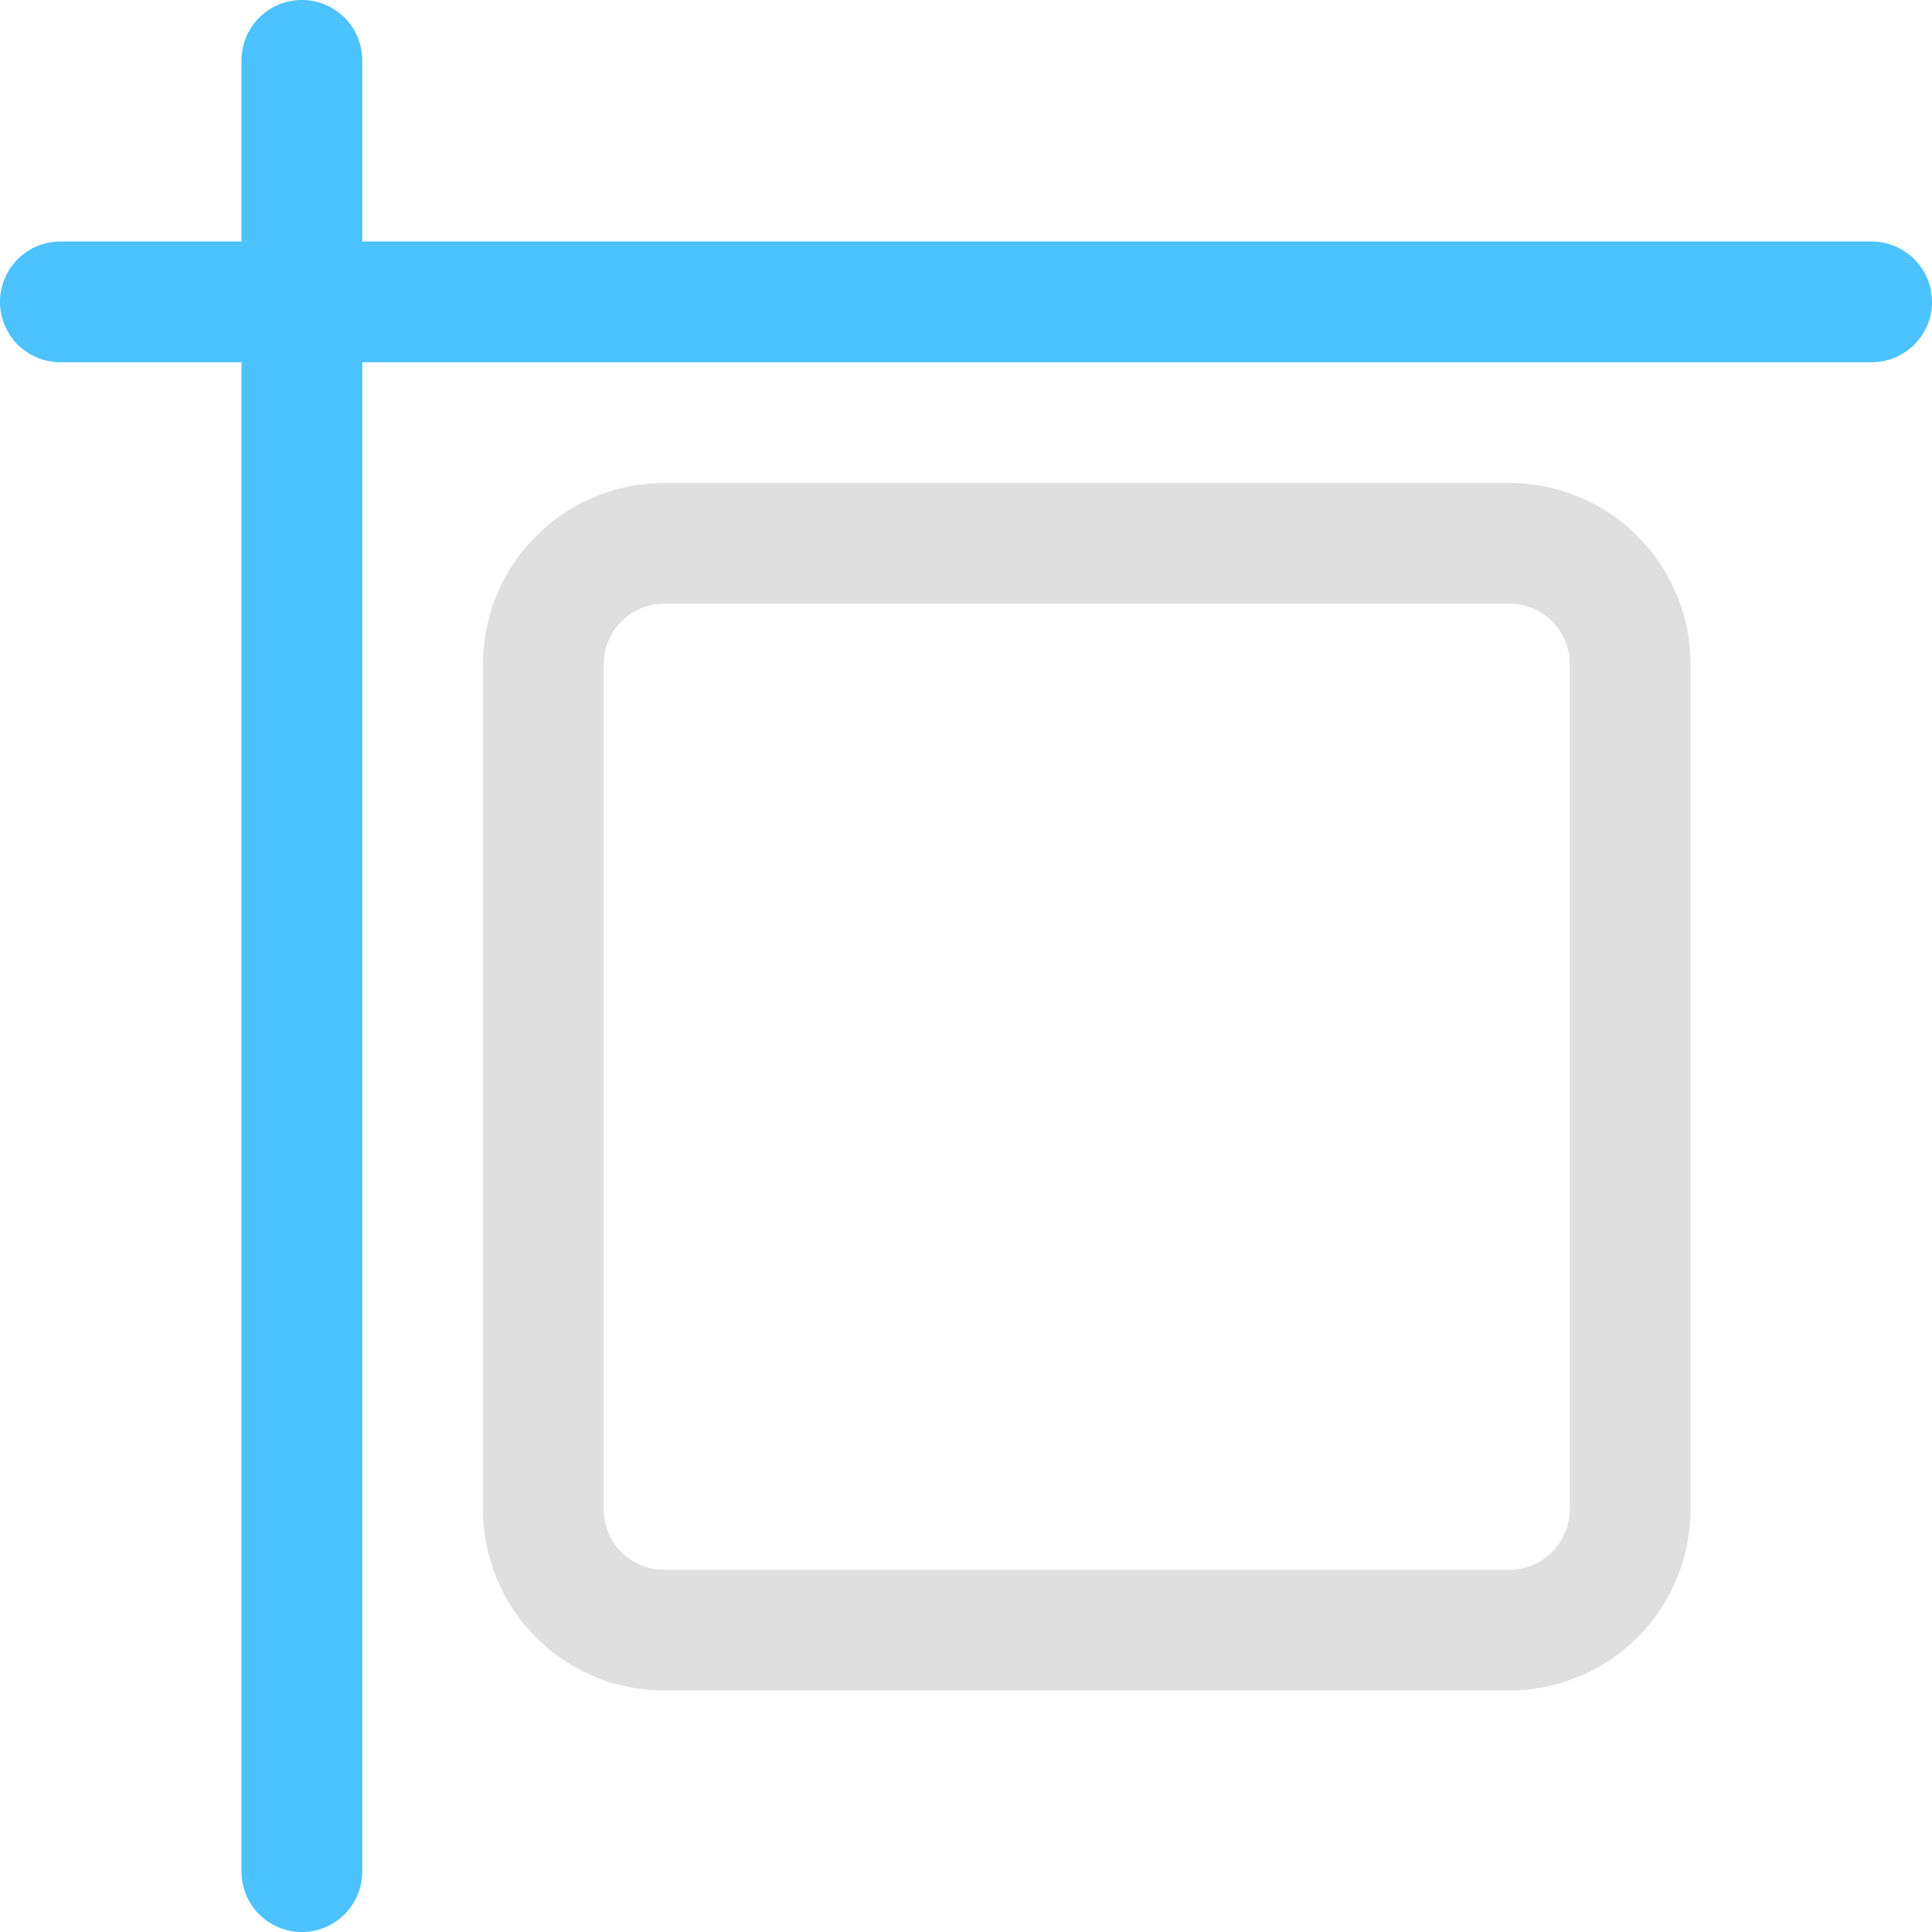
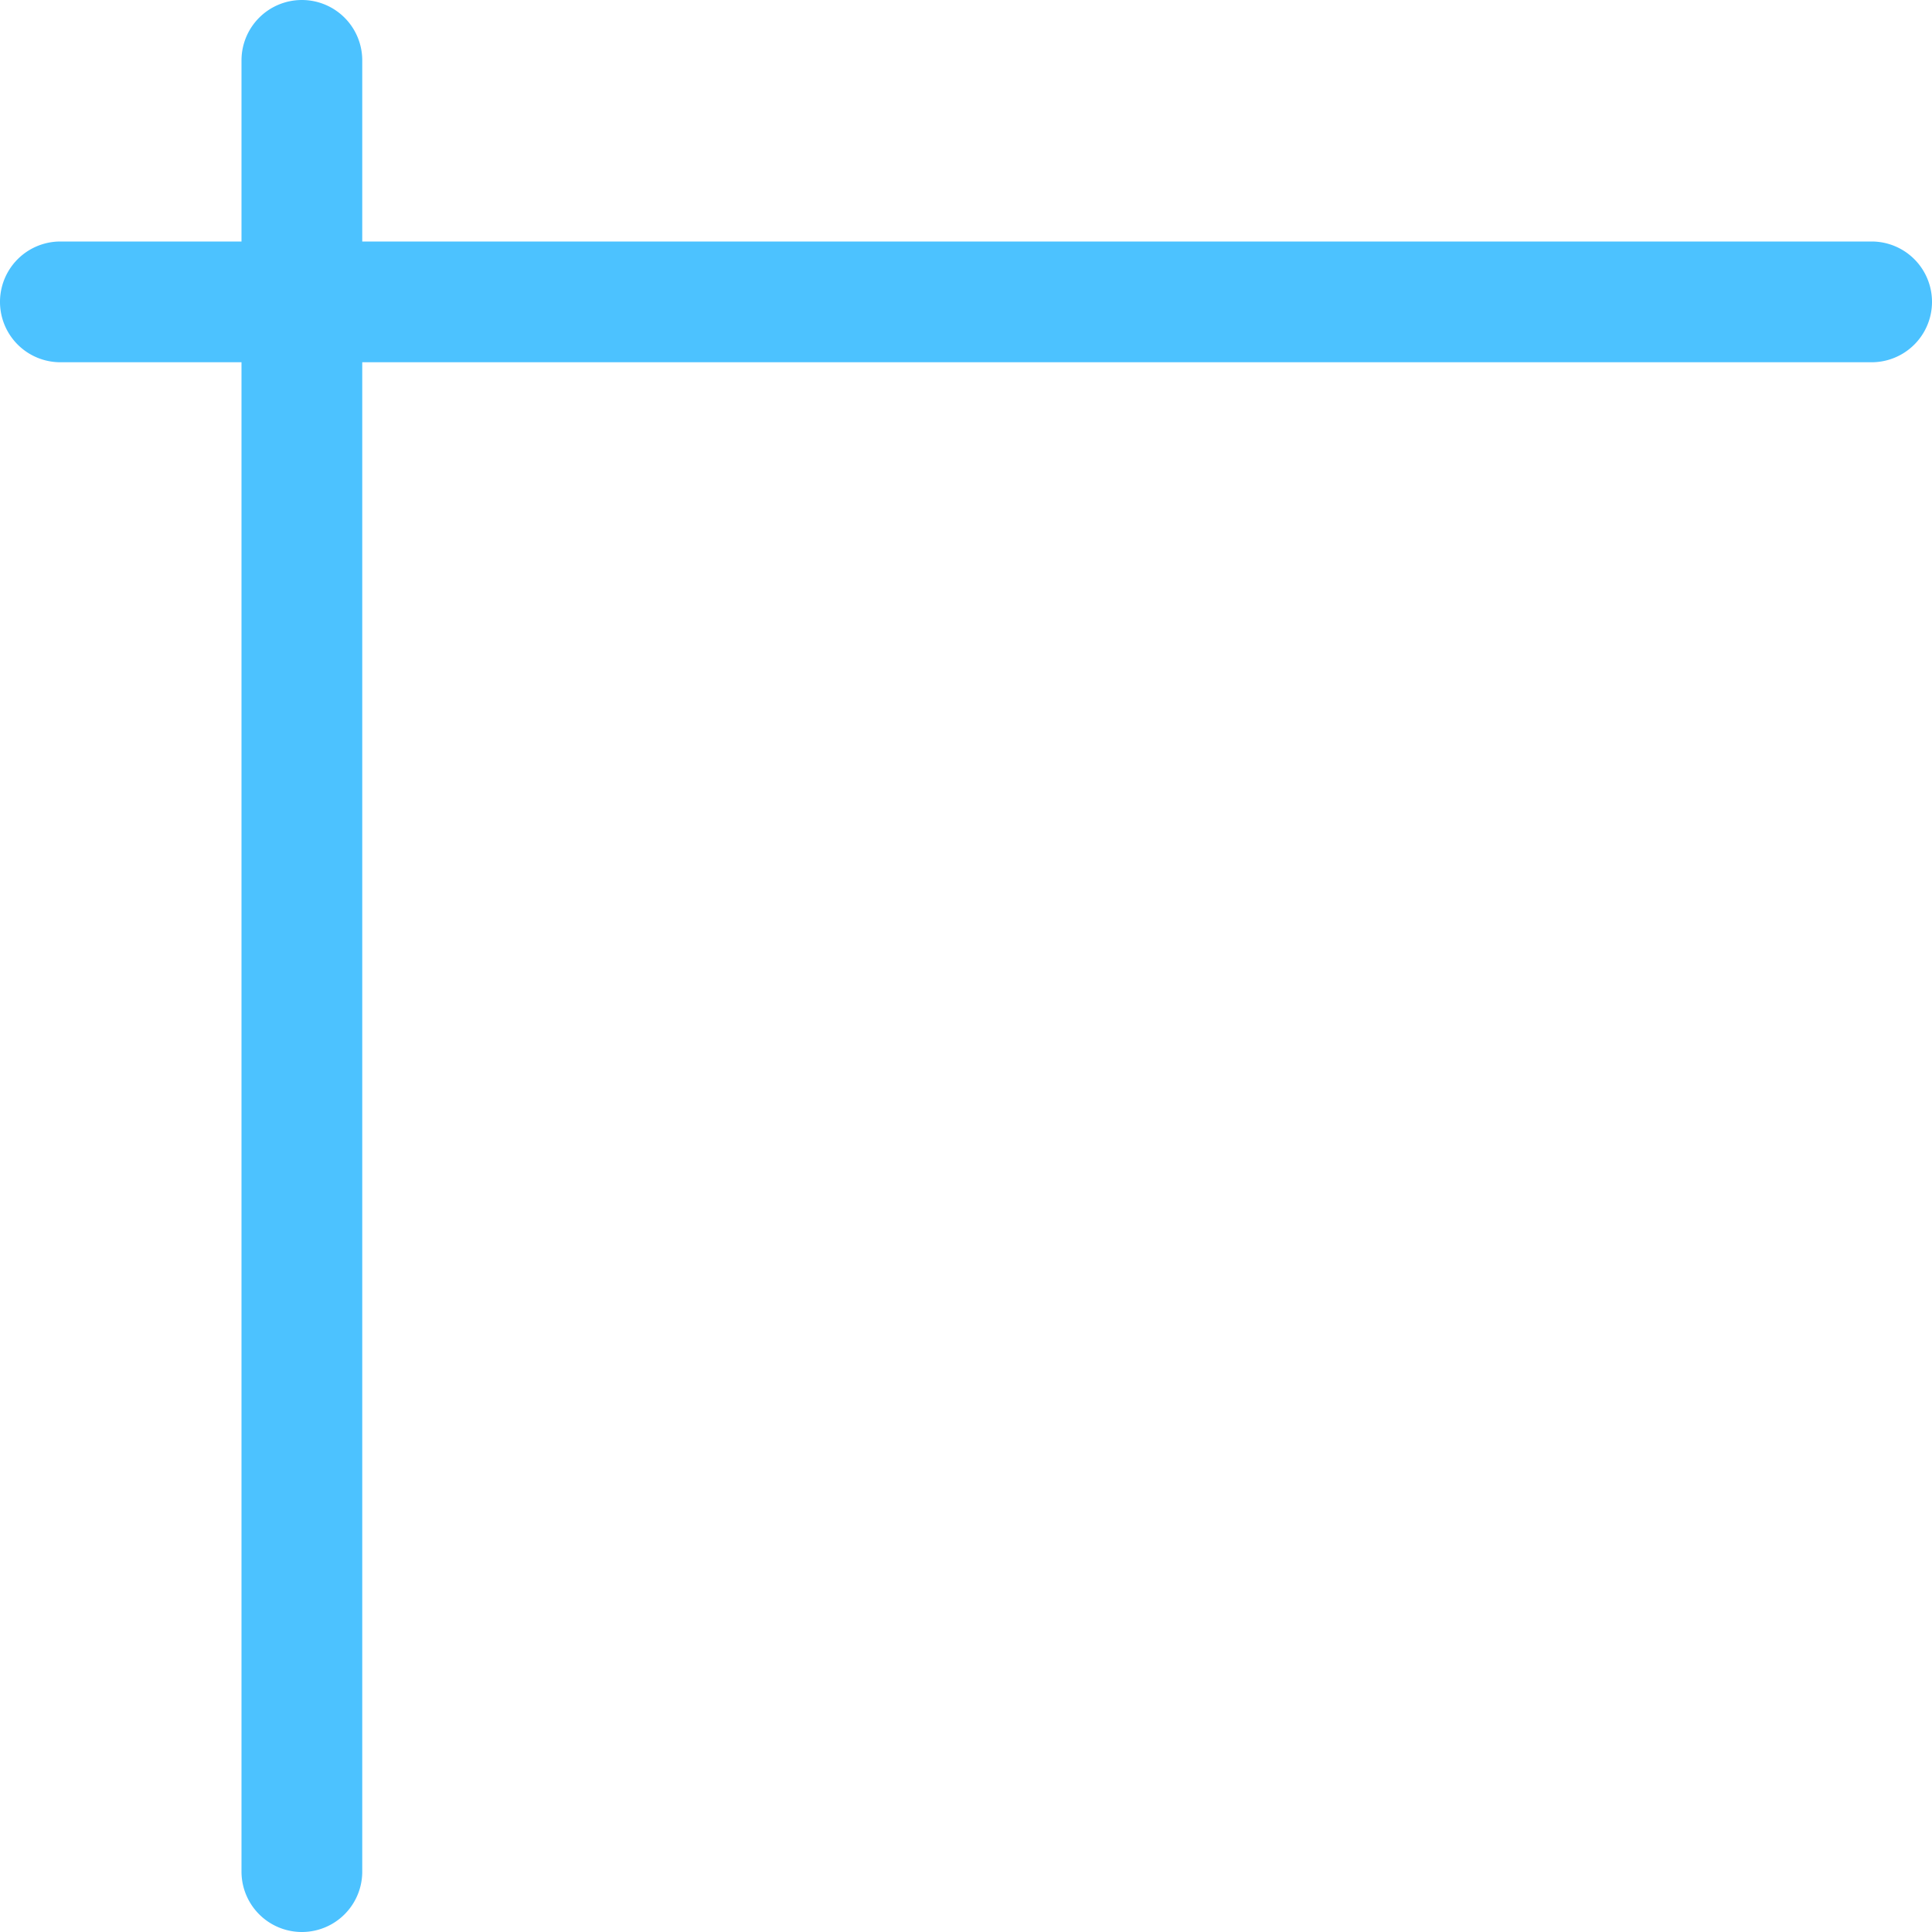
<svg xmlns="http://www.w3.org/2000/svg" fill="none" viewBox="0 0 16 16">
  <path fill="#4CC2FF" d="M2.5 0a.5.5 0 0 1 .5.5V2h12.5a.5.5 0 0 1 0 1H3v12.5a.5.5 0 0 1-1 0V3H.5a.5.5 0 0 1 0-1H2V.5a.5.5 0 0 1 .5-.5Z" />
-   <path fill="#E0DFDF" d="M5.5 5a.5.5 0 0 0-.5.5v7a.5.5 0 0 0 .5.5h7a.5.5 0 0 0 .5-.5v-7a.5.5 0 0 0-.5-.5h-7ZM4 5.5A1.5 1.5 0 0 1 5.5 4h7A1.5 1.5 0 0 1 14 5.5v7a1.5 1.5 0 0 1-1.5 1.5h-7A1.5 1.5 0 0 1 4 12.5v-7Z" />
</svg>